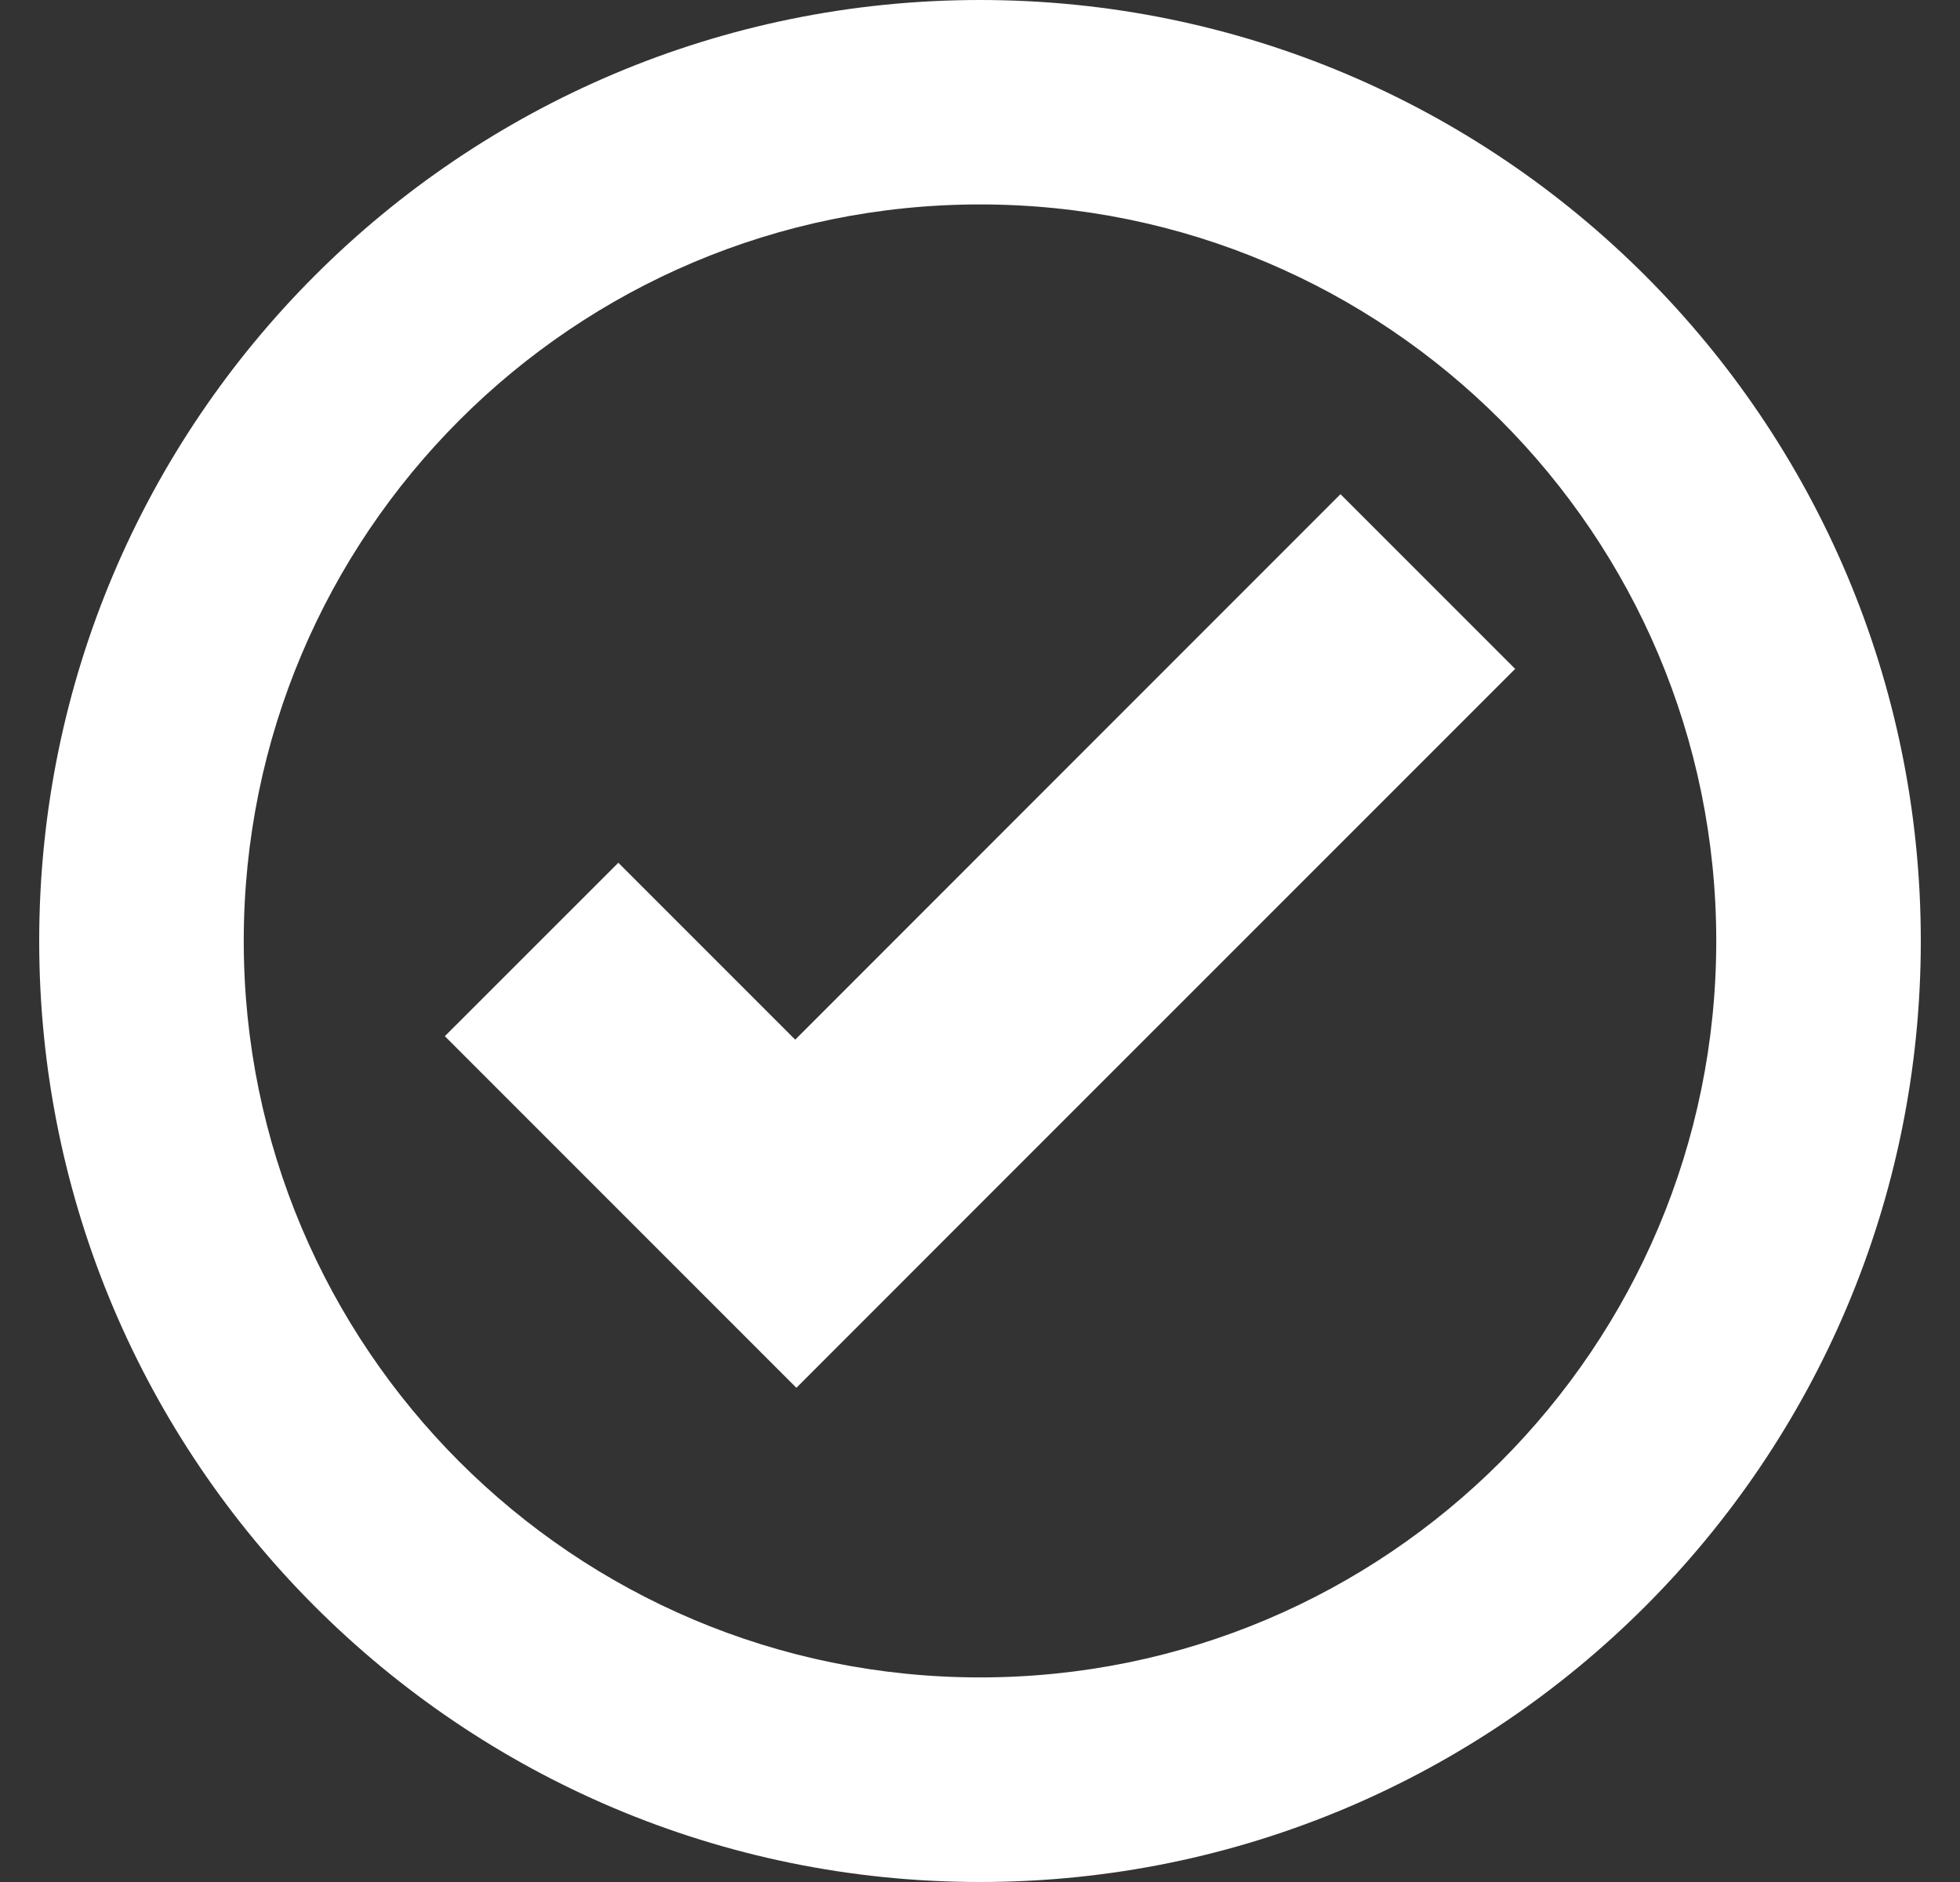
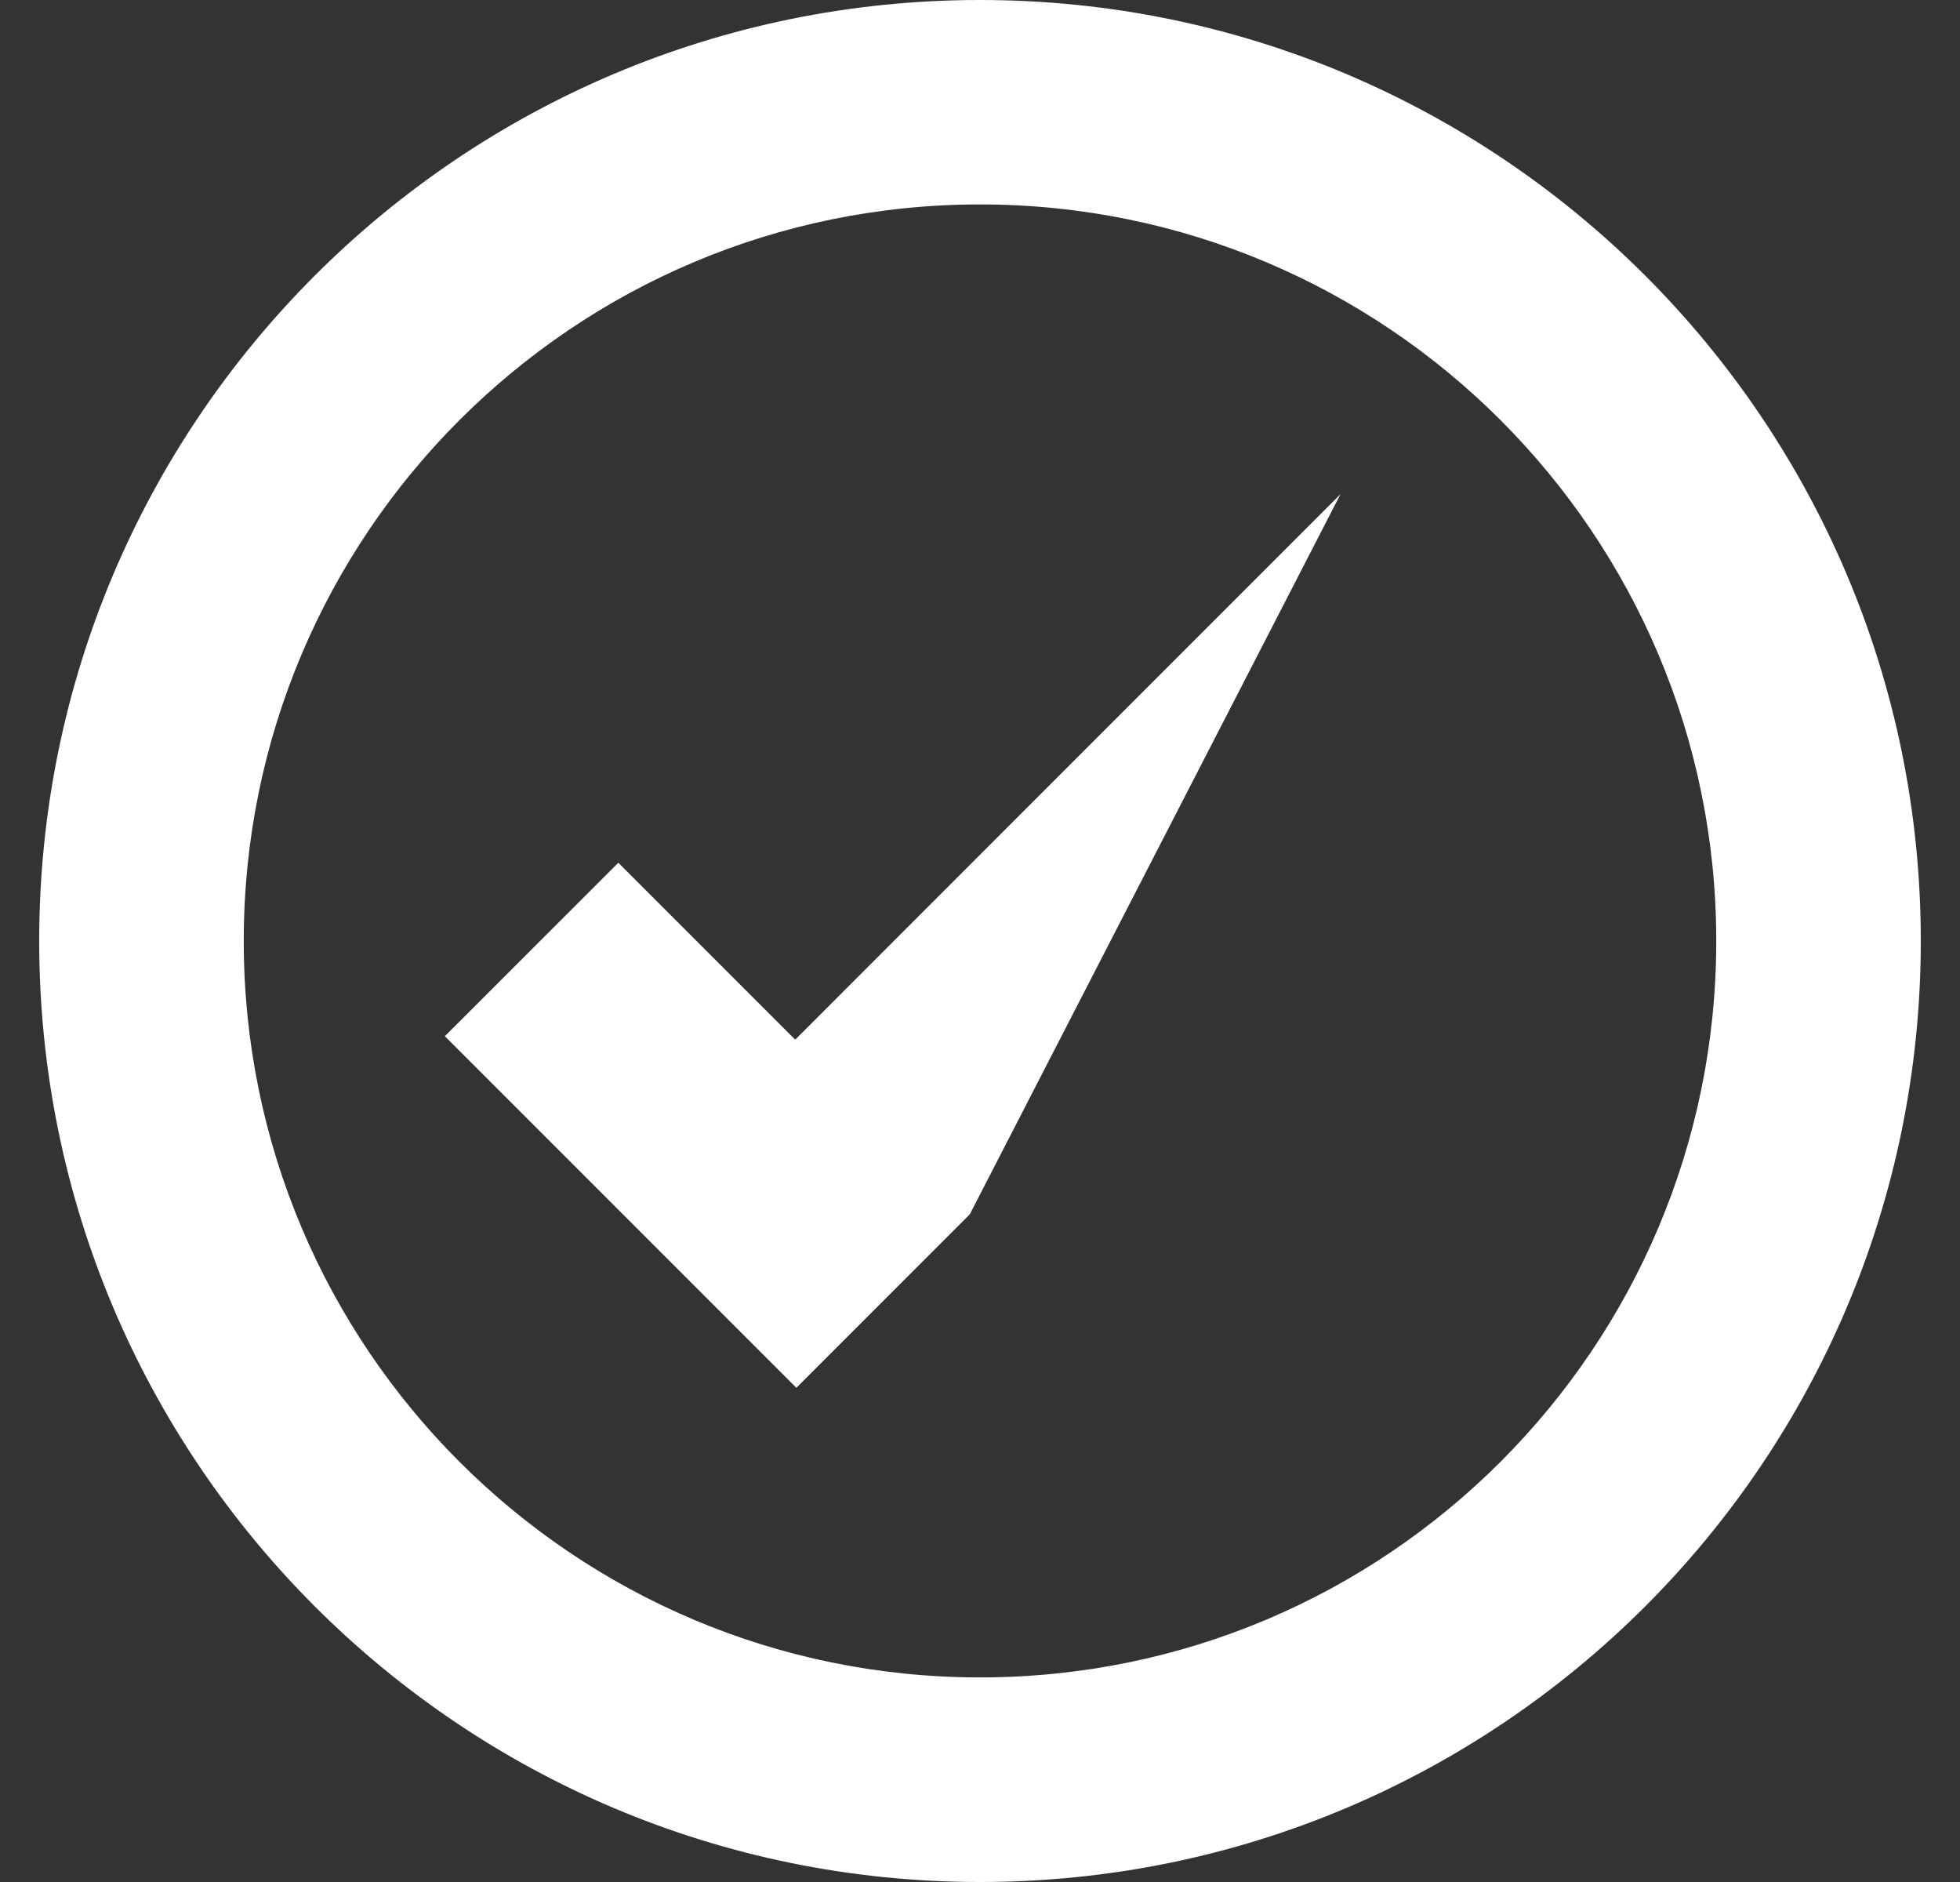
<svg xmlns="http://www.w3.org/2000/svg" width="25" height="24" viewBox="0 0 25 24" fill="none">
  <rect x="0" y="0" width="25" height="24" fill="#333333" stroke="none" />
-   <path d="M12.5 0C5.873 0 0.5 5.373 0.5 12C0.5 18.627 5.873 24 12.5 24C19.127 24 24.5 18.627 24.5 12C24.5 5.373 19.127 0 12.5 0ZM12.5 2.607C17.687 2.607 21.891 6.814 21.891 12C21.891 17.186 17.687 21.391 12.5 21.391C7.313 21.391 3.109 17.186 3.109 12C3.109 6.814 7.313 2.607 12.5 2.607ZM17.098 6.302L10.143 13.258L7.887 11.002L5.674 13.214L7.93 15.47L10.158 17.698L12.37 15.485L19.326 8.53L17.098 6.302Z" fill="white" />
+   <path d="M12.5 0C5.873 0 0.5 5.373 0.5 12C0.5 18.627 5.873 24 12.5 24C19.127 24 24.5 18.627 24.5 12C24.5 5.373 19.127 0 12.5 0ZM12.5 2.607C17.687 2.607 21.891 6.814 21.891 12C21.891 17.186 17.687 21.391 12.5 21.391C7.313 21.391 3.109 17.186 3.109 12C3.109 6.814 7.313 2.607 12.5 2.607ZM17.098 6.302L10.143 13.258L7.887 11.002L5.674 13.214L7.93 15.47L10.158 17.698L12.37 15.485L17.098 6.302Z" fill="white" />
</svg>